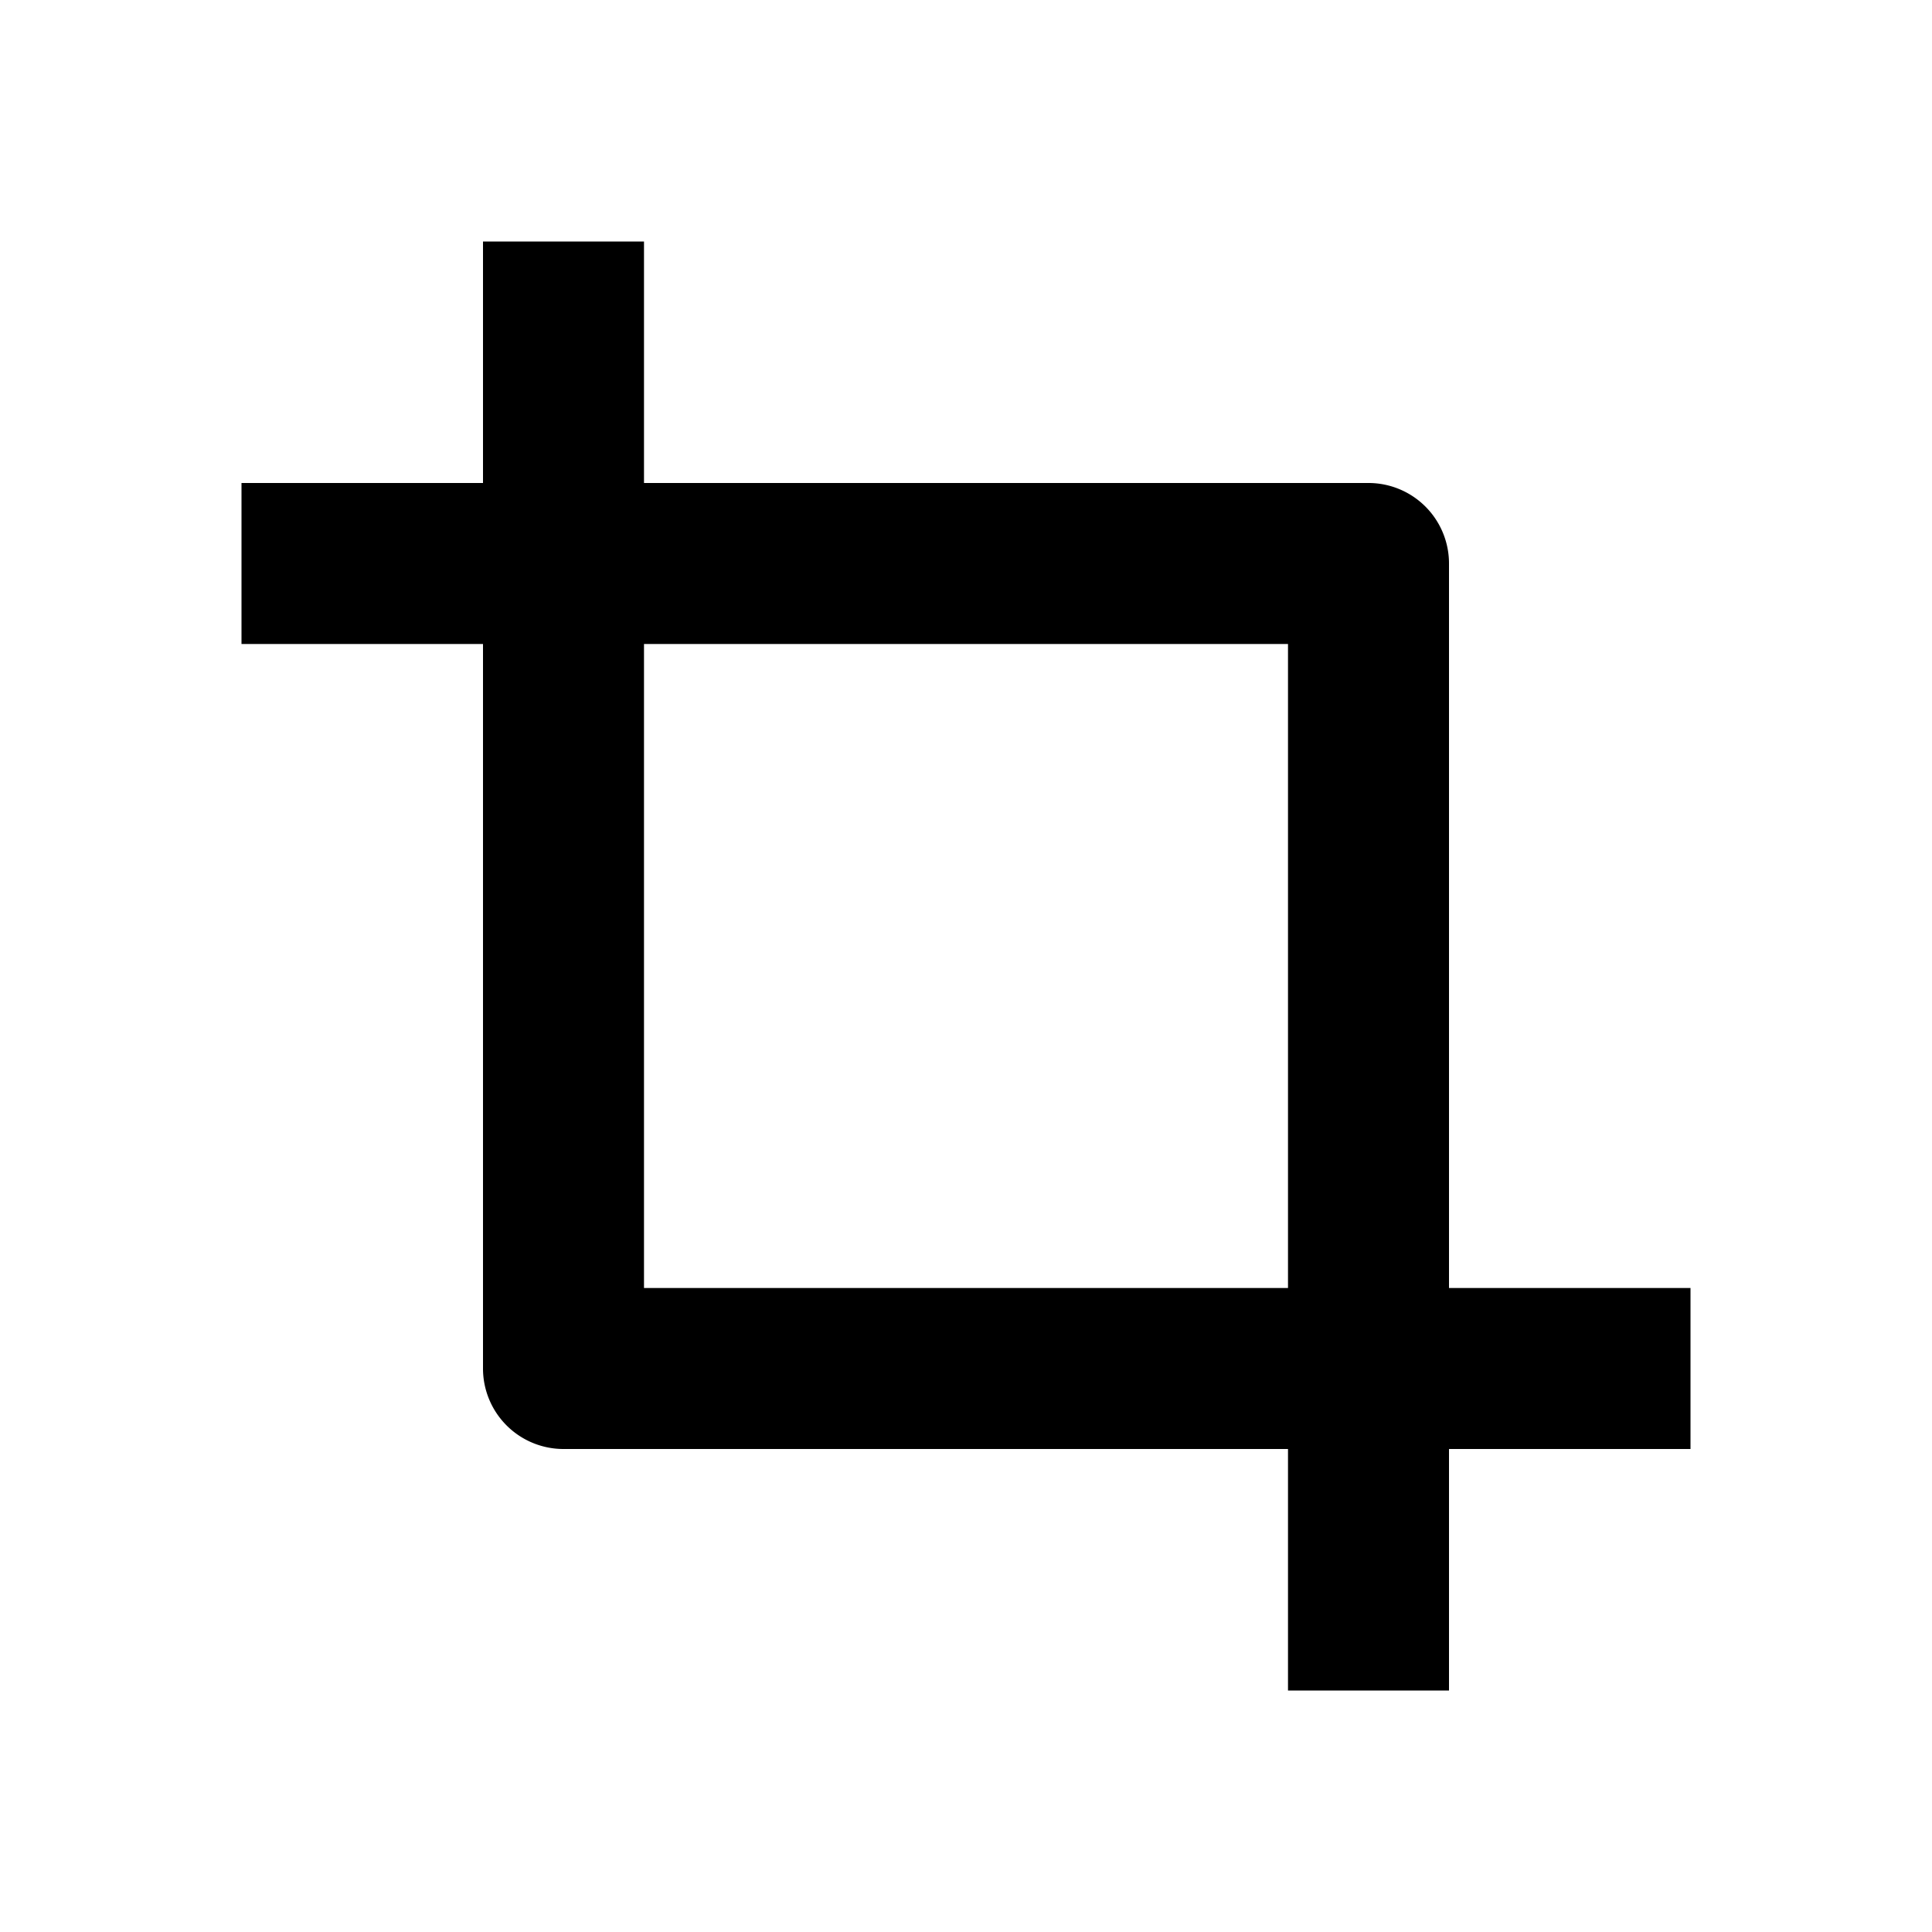
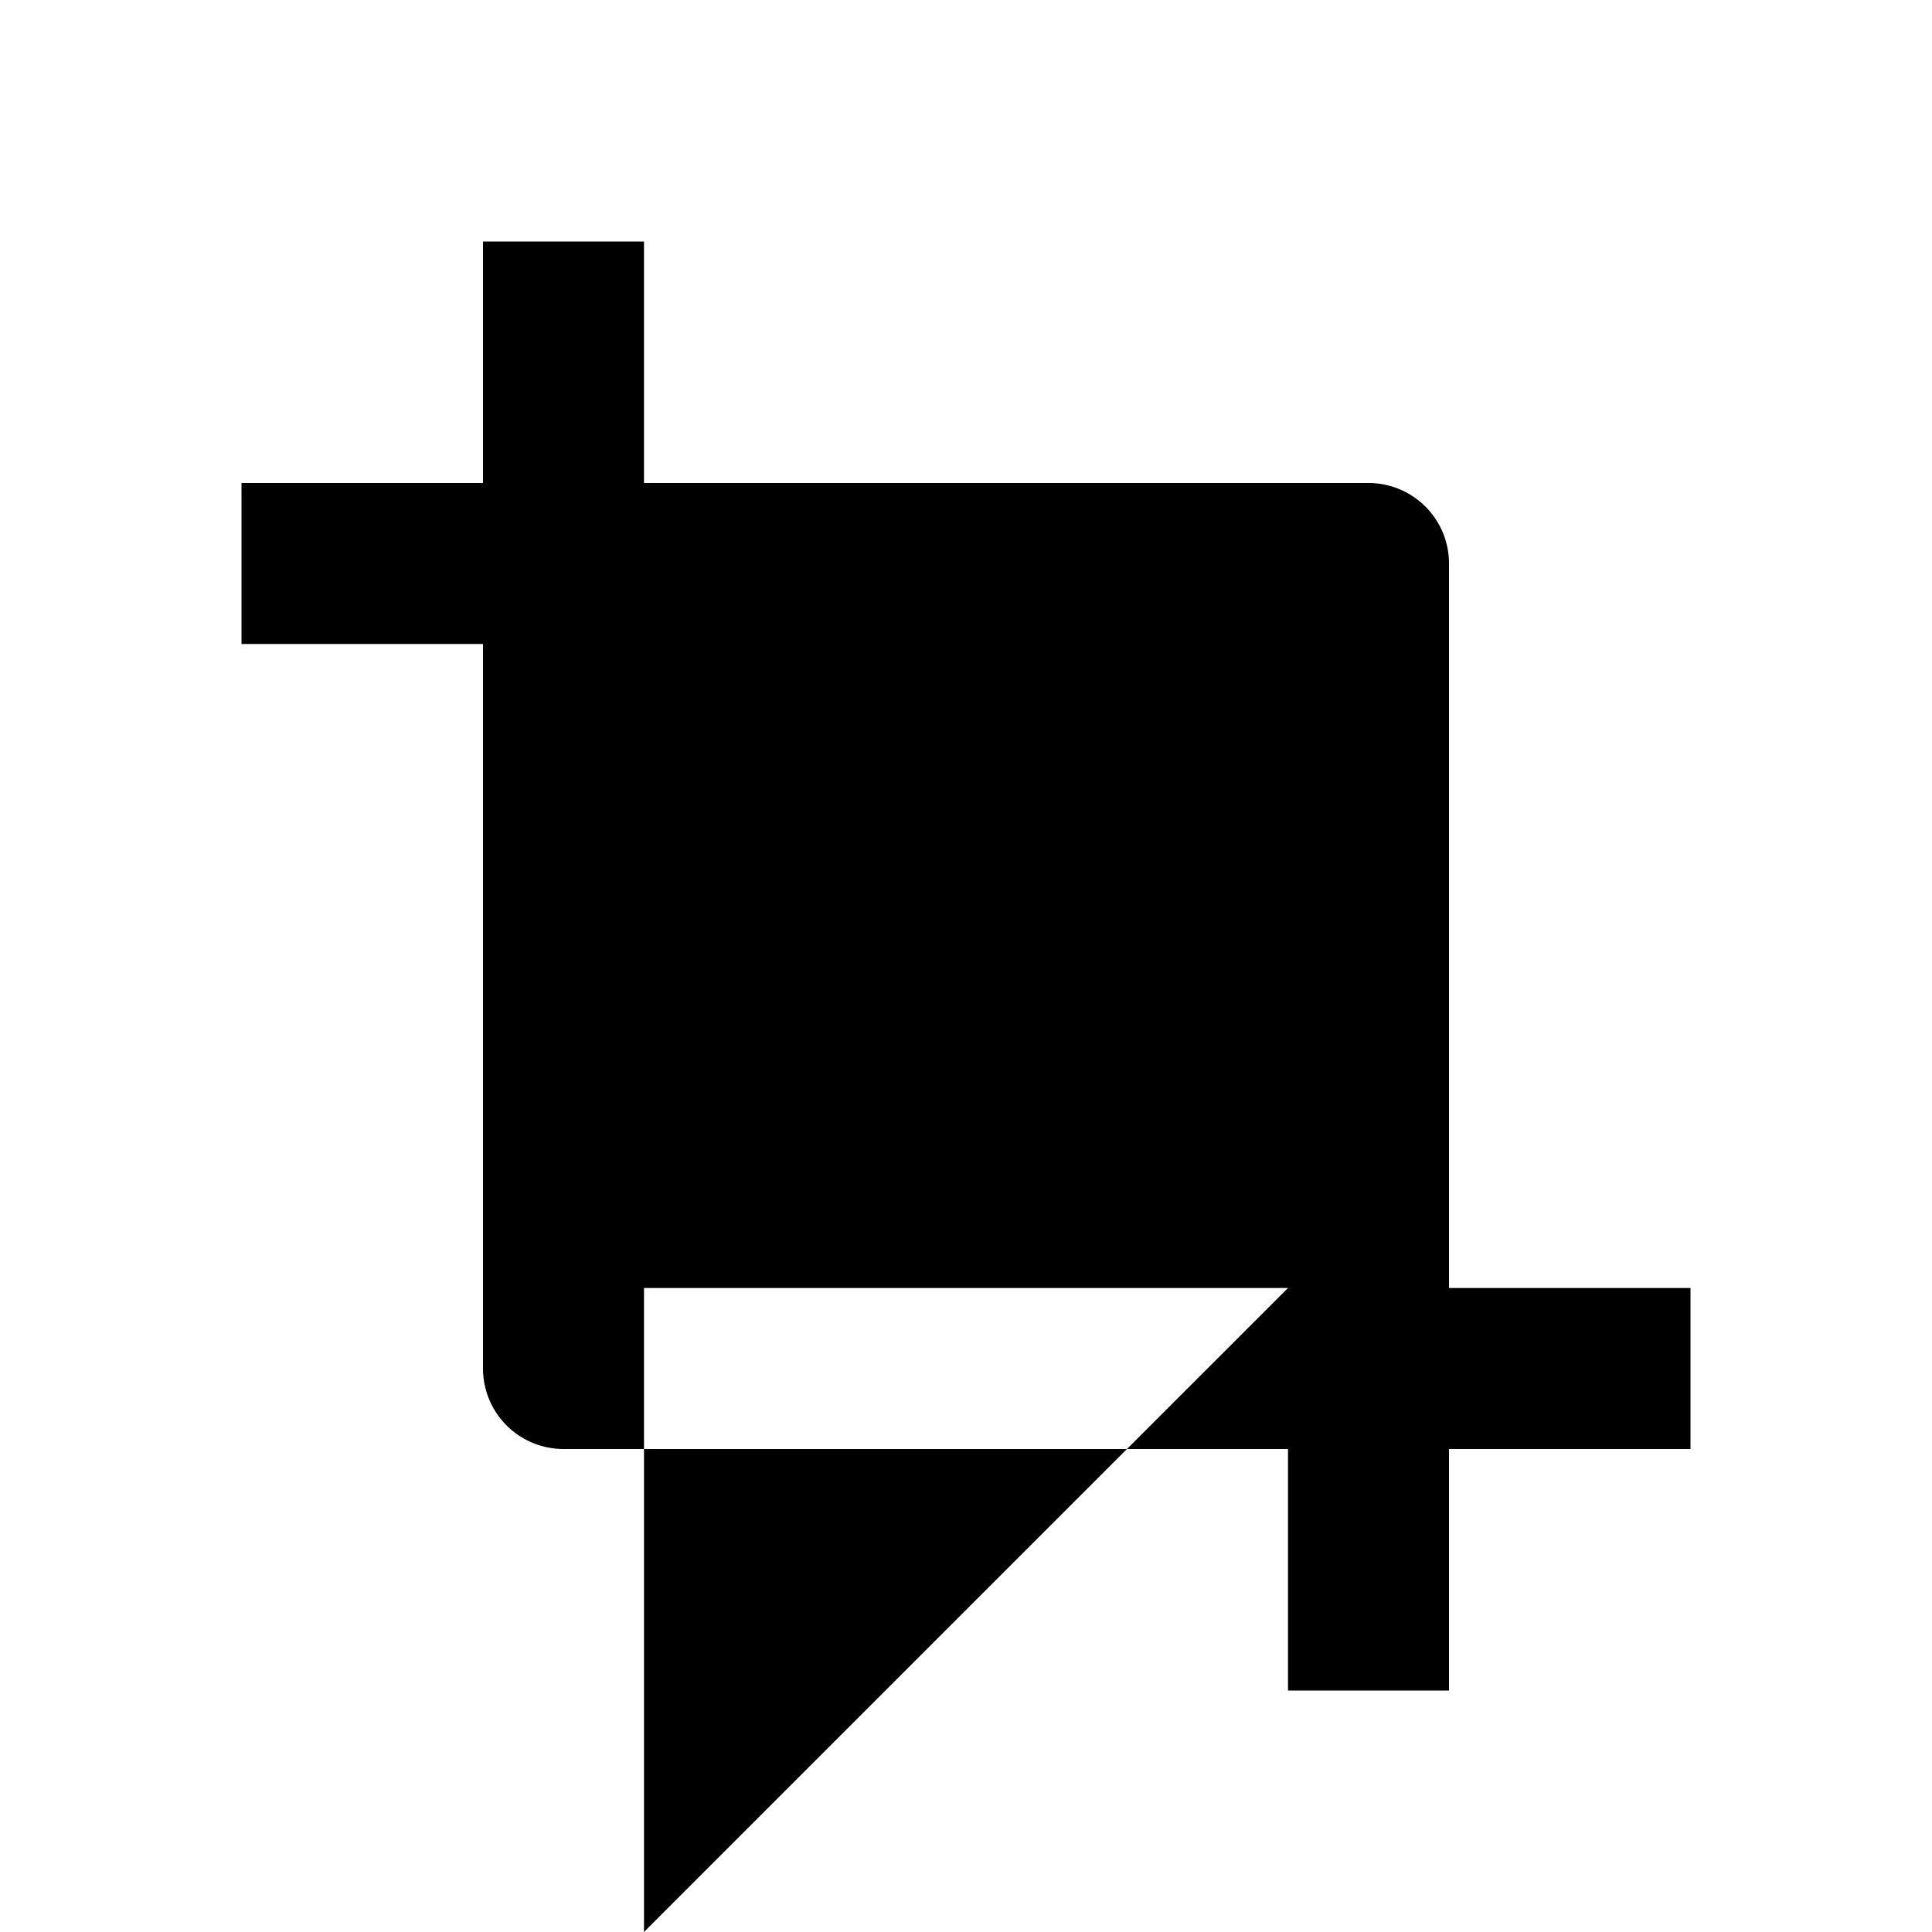
<svg xmlns="http://www.w3.org/2000/svg" width="1em" height="1em" viewBox="0 0 24 24">
-   <path fill="currentColor" fill-rule="evenodd" d="M16 18H7a1 1 0 0 1-1-1V8H3V6h3V3h2v3h9a1 1 0 0 1 1 1v9h3v2h-3v3h-2zm0-2V8H8v8z" />
+   <path fill="currentColor" fill-rule="evenodd" d="M16 18H7a1 1 0 0 1-1-1V8H3V6h3V3h2v3h9a1 1 0 0 1 1 1v9h3v2h-3v3h-2zm0-2H8v8z" />
</svg>